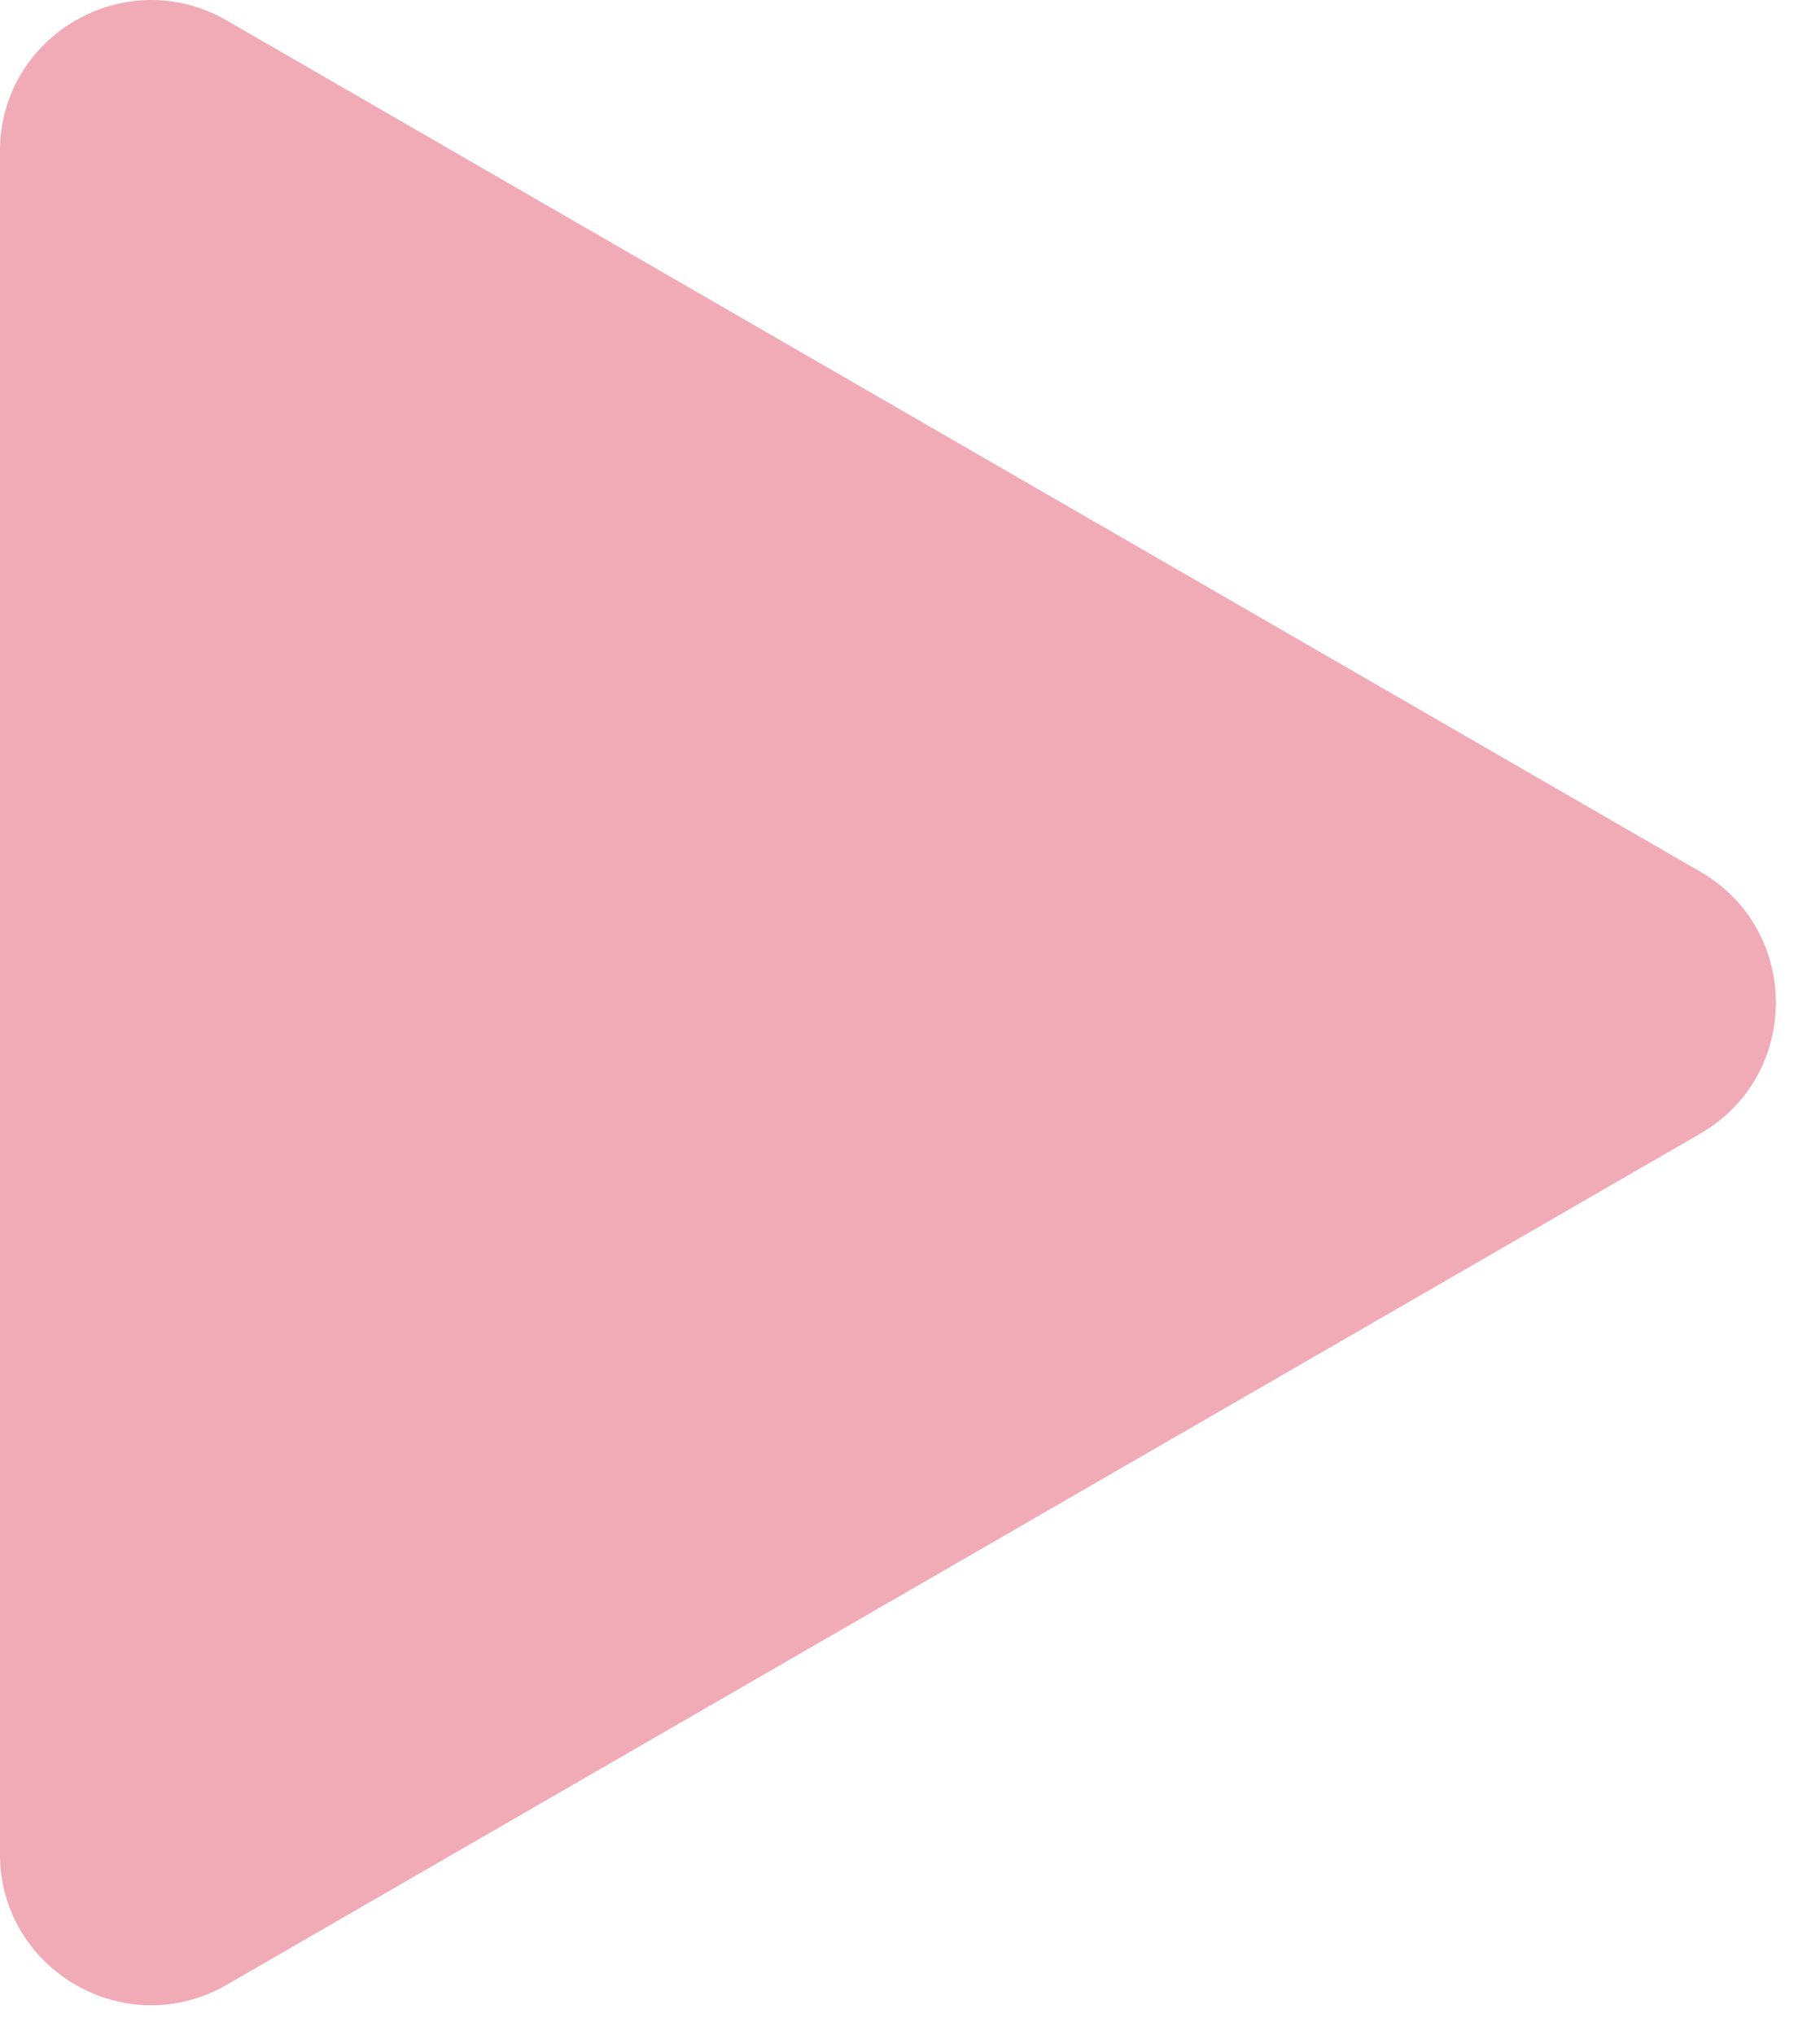
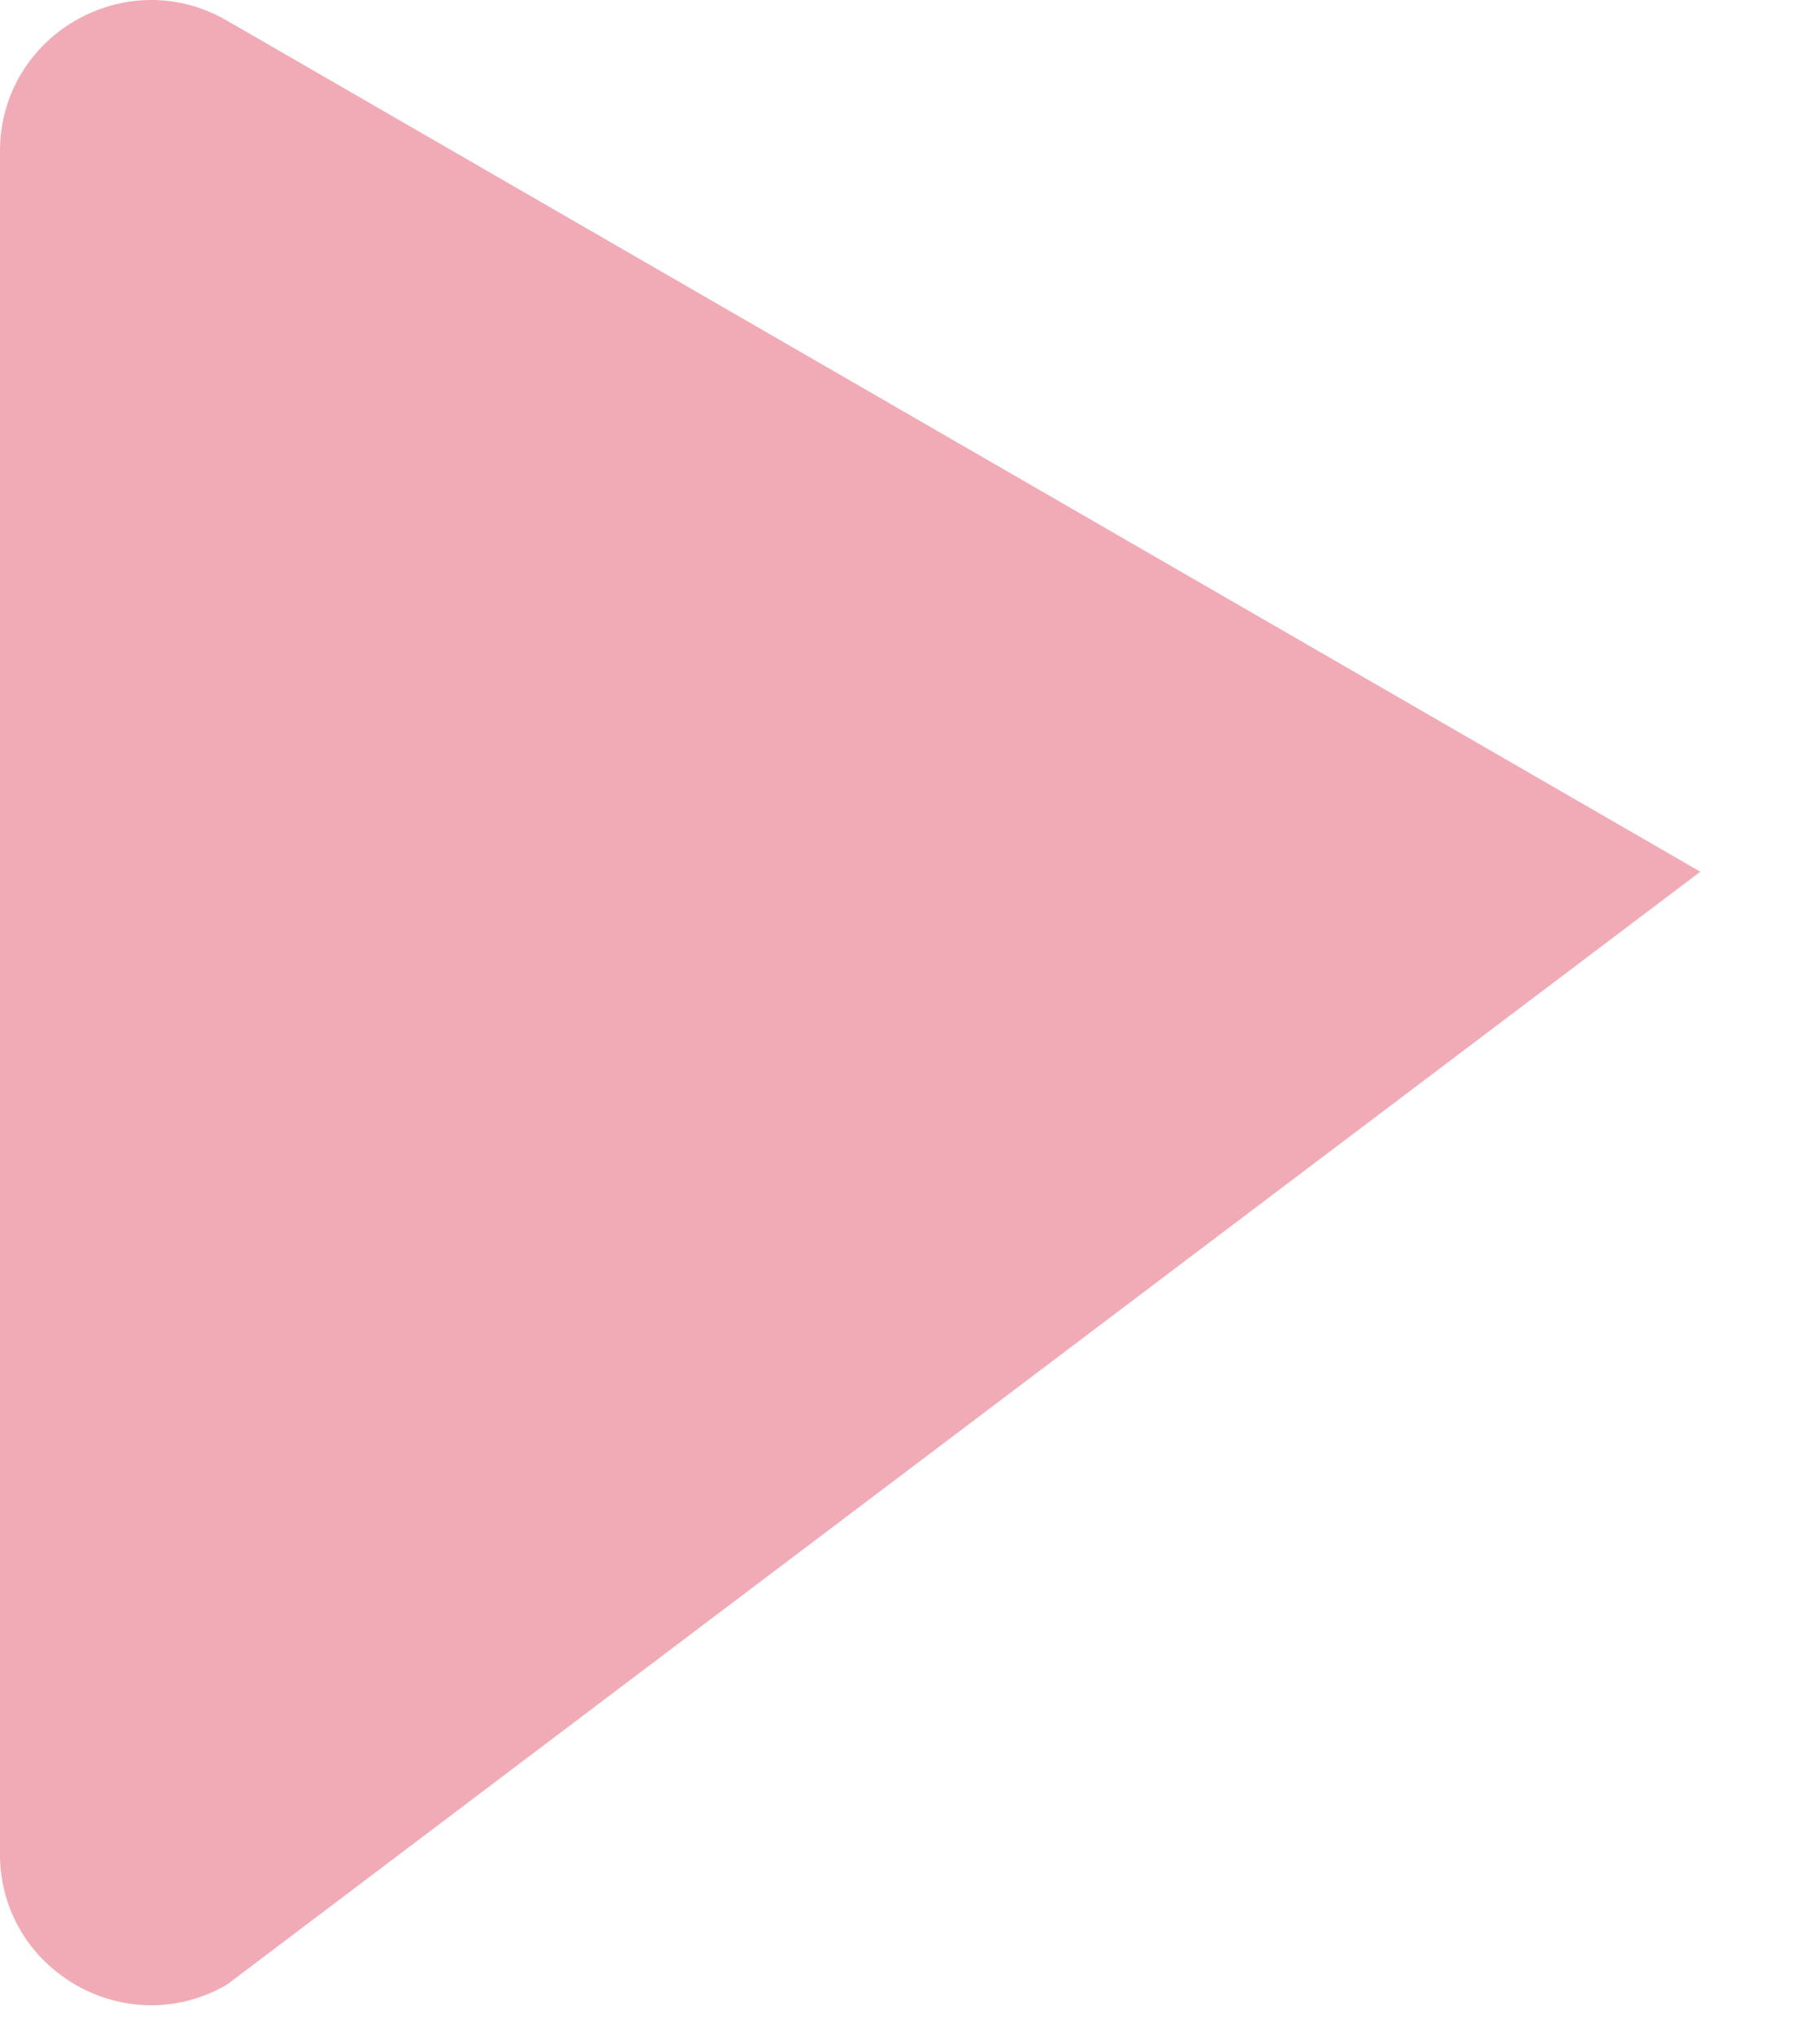
<svg xmlns="http://www.w3.org/2000/svg" width="34" height="38" viewBox="0 0 34 38" fill="none">
-   <path d="M31.764 16.277C33.646 17.363 33.646 20.08 31.764 21.167L4.235 37.061C2.352 38.148 -0.001 36.789 -0.001 34.616L-0.001 2.828C-0.001 0.654 2.352 -0.704 4.235 0.382L31.764 16.277Z" fill="#F1ABB6" />
+   <path d="M31.764 16.277L4.235 37.061C2.352 38.148 -0.001 36.789 -0.001 34.616L-0.001 2.828C-0.001 0.654 2.352 -0.704 4.235 0.382L31.764 16.277Z" fill="#F1ABB6" />
</svg>